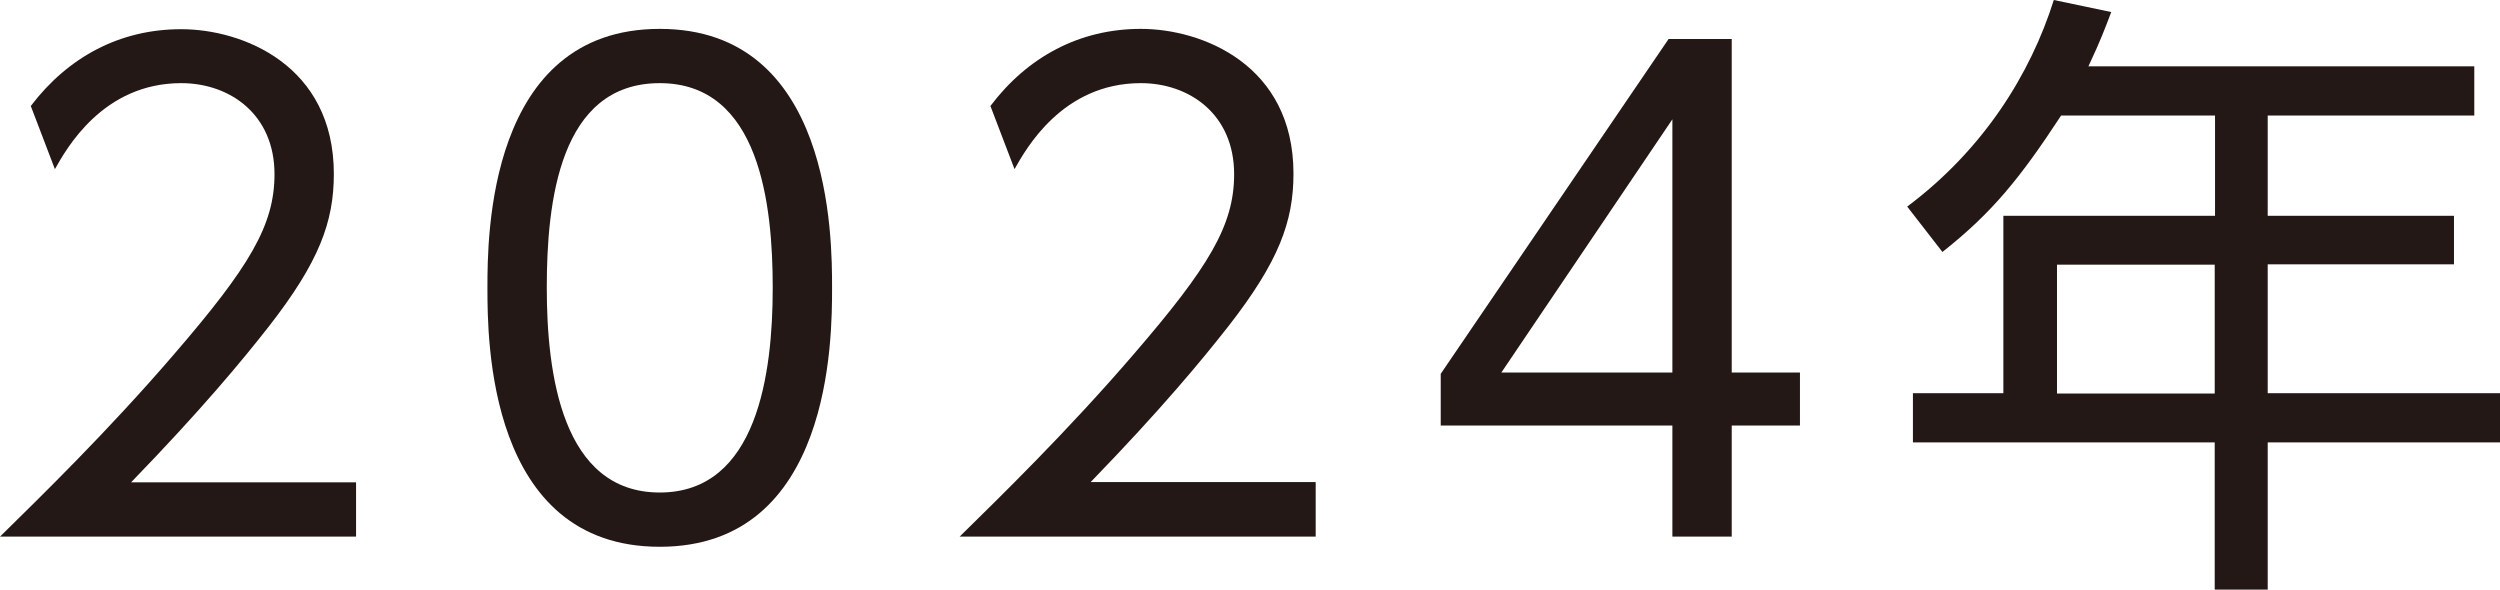
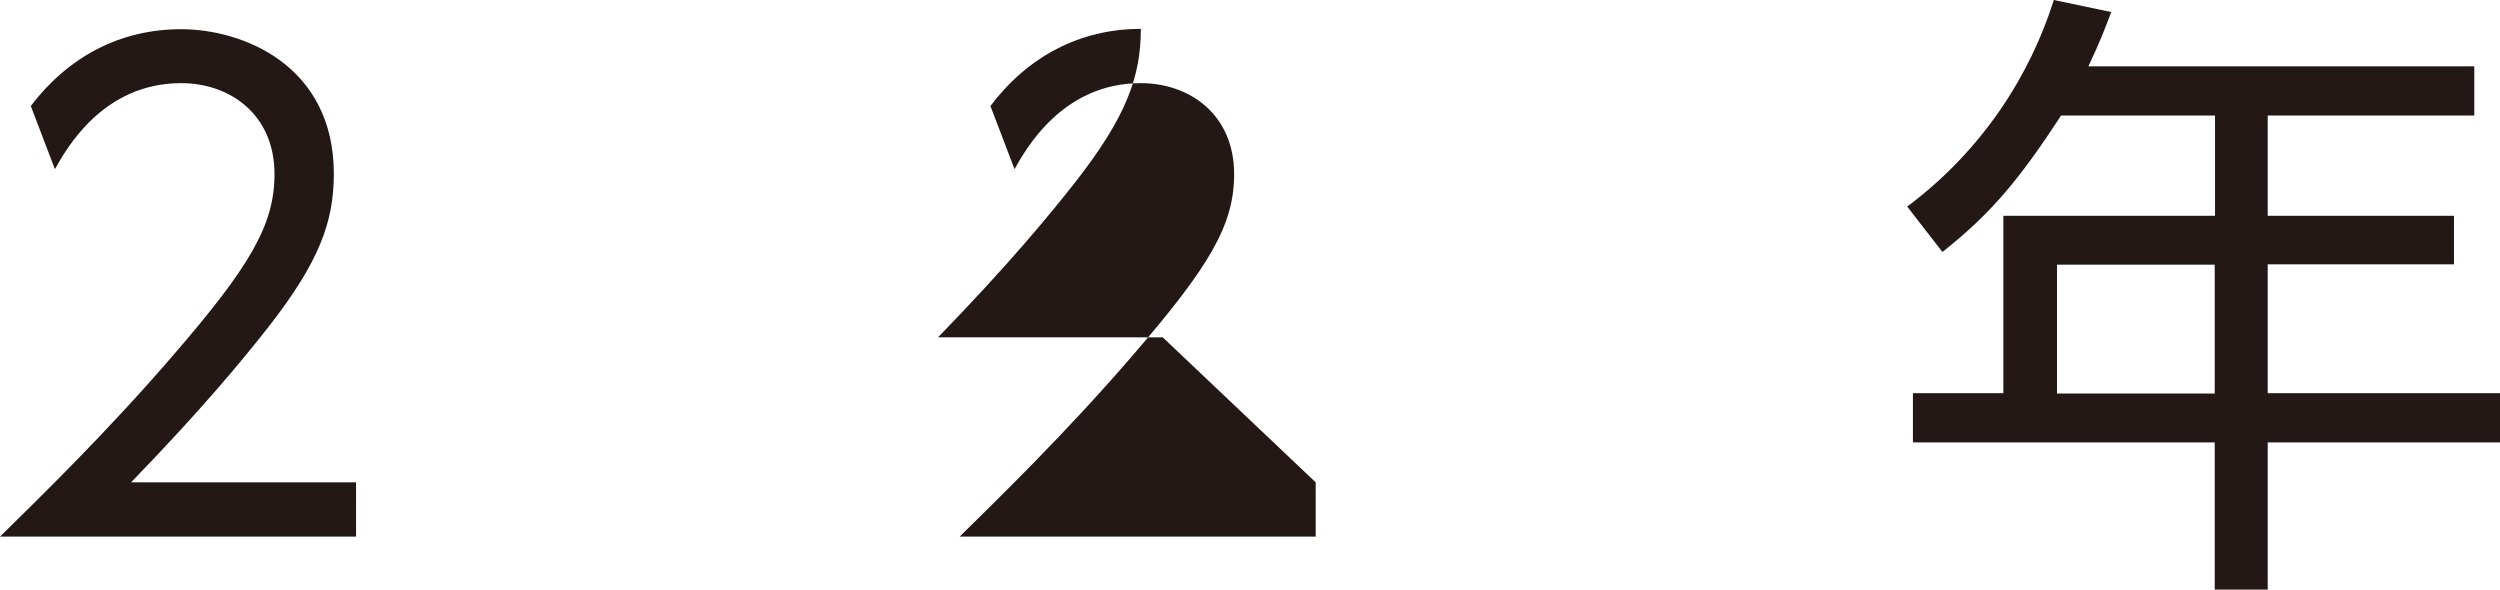
<svg xmlns="http://www.w3.org/2000/svg" id="b" data-name="レイヤー 2" width="78.78" height="18.58" viewBox="0 0 78.78 18.58">
  <defs>
    <style>
      .d {
        fill: #231815;
      }
    </style>
  </defs>
  <g id="c" data-name="製作中">
    <g>
      <path class="d" d="m11.22,15.2v1.71H0c1.25-1.23,3.38-3.3,5.47-5.73,2.39-2.77,3.18-4.08,3.18-5.69,0-1.89-1.41-2.87-2.94-2.87-2.47,0-3.62,2.07-3.98,2.71l-.76-1.99C2.15,1.79,3.78.92,5.71.92s4.81,1.13,4.81,4.56c0,1.51-.46,2.77-2.05,4.81-.84,1.07-2.11,2.61-4.34,4.91h7.08Z" />
-       <path class="d" d="m15.36,9.07c0-1.57,0-8.16,5.43-8.16s5.43,6.59,5.43,8.16,0,8.16-5.43,8.16-5.43-6.57-5.43-8.16Zm8.99,0c0-2.61-.4-6.45-3.56-6.45s-3.56,3.74-3.56,6.45.48,6.45,3.56,6.45,3.56-3.76,3.56-6.45Z" />
-       <path class="d" d="m41.46,15.2v1.71h-11.22c1.25-1.23,3.38-3.3,5.47-5.73,2.39-2.77,3.18-4.08,3.18-5.69,0-1.89-1.41-2.87-2.94-2.87-2.47,0-3.62,2.07-3.98,2.71l-.76-1.99c1.17-1.55,2.81-2.43,4.74-2.43s4.81,1.13,4.81,4.56c0,1.51-.46,2.77-2.05,4.81-.84,1.07-2.11,2.61-4.34,4.91h7.08Z" />
-       <path class="d" d="m52.7,16.91v-3.5h-7.3v-1.63l7.18-10.55h1.99v10.51h2.15v1.67h-2.15v3.5h-1.87Zm-5.39-5.17h5.39V3.76l-5.39,7.98Z" />
+       <path class="d" d="m41.46,15.2v1.71h-11.22c1.25-1.23,3.38-3.3,5.47-5.73,2.39-2.77,3.18-4.08,3.18-5.69,0-1.89-1.41-2.87-2.94-2.87-2.47,0-3.62,2.07-3.98,2.71l-.76-1.99c1.17-1.55,2.81-2.43,4.74-2.43c0,1.51-.46,2.77-2.05,4.81-.84,1.07-2.11,2.61-4.34,4.91h7.08Z" />
      <path class="d" d="m77.97,2.09v1.55h-6.51v3.16h5.87v1.53h-5.87v4.06h7.32v1.55h-7.32v4.64h-1.67v-4.64h-9.51v-1.55h2.85v-5.59h6.67v-3.16h-4.85c-1.29,1.97-2.17,3.06-3.74,4.3l-1.11-1.43c2.39-1.79,3.88-4.16,4.62-6.51l1.81.38c-.2.52-.32.86-.72,1.71h12.18Zm-8.18,6.25h-4.97v4.06h4.97v-4.06Z" />
    </g>
  </g>
</svg>